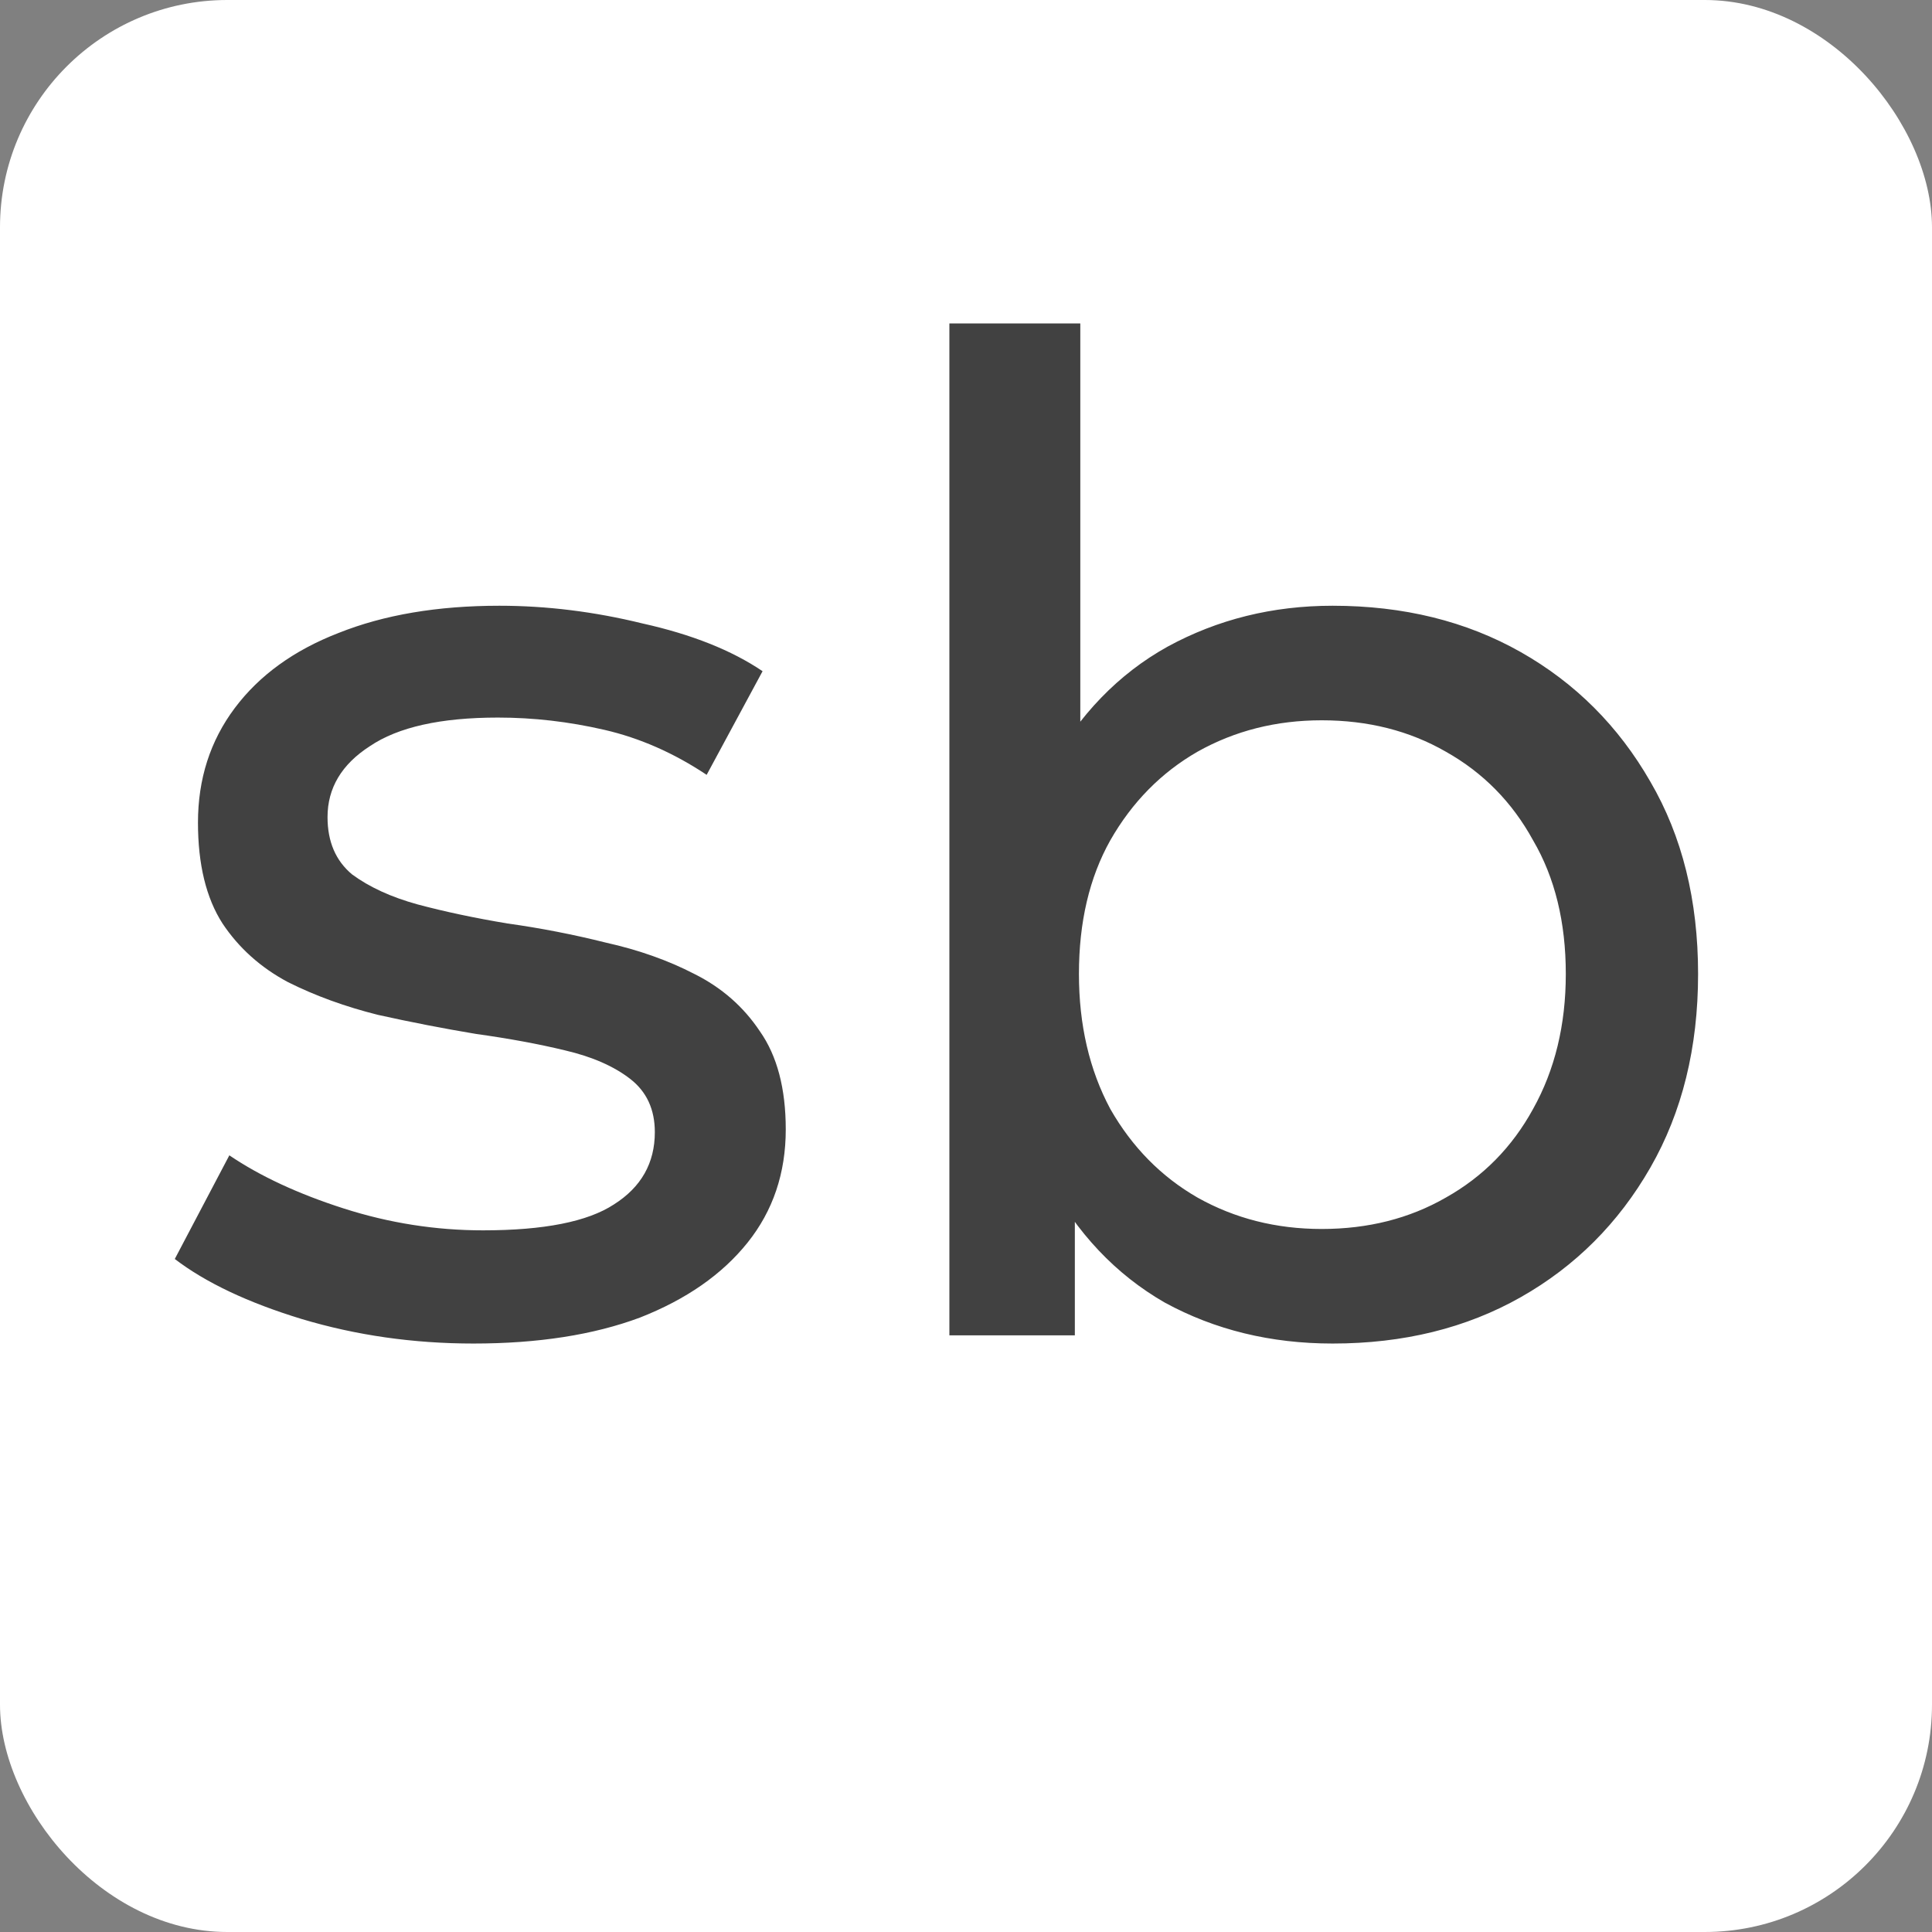
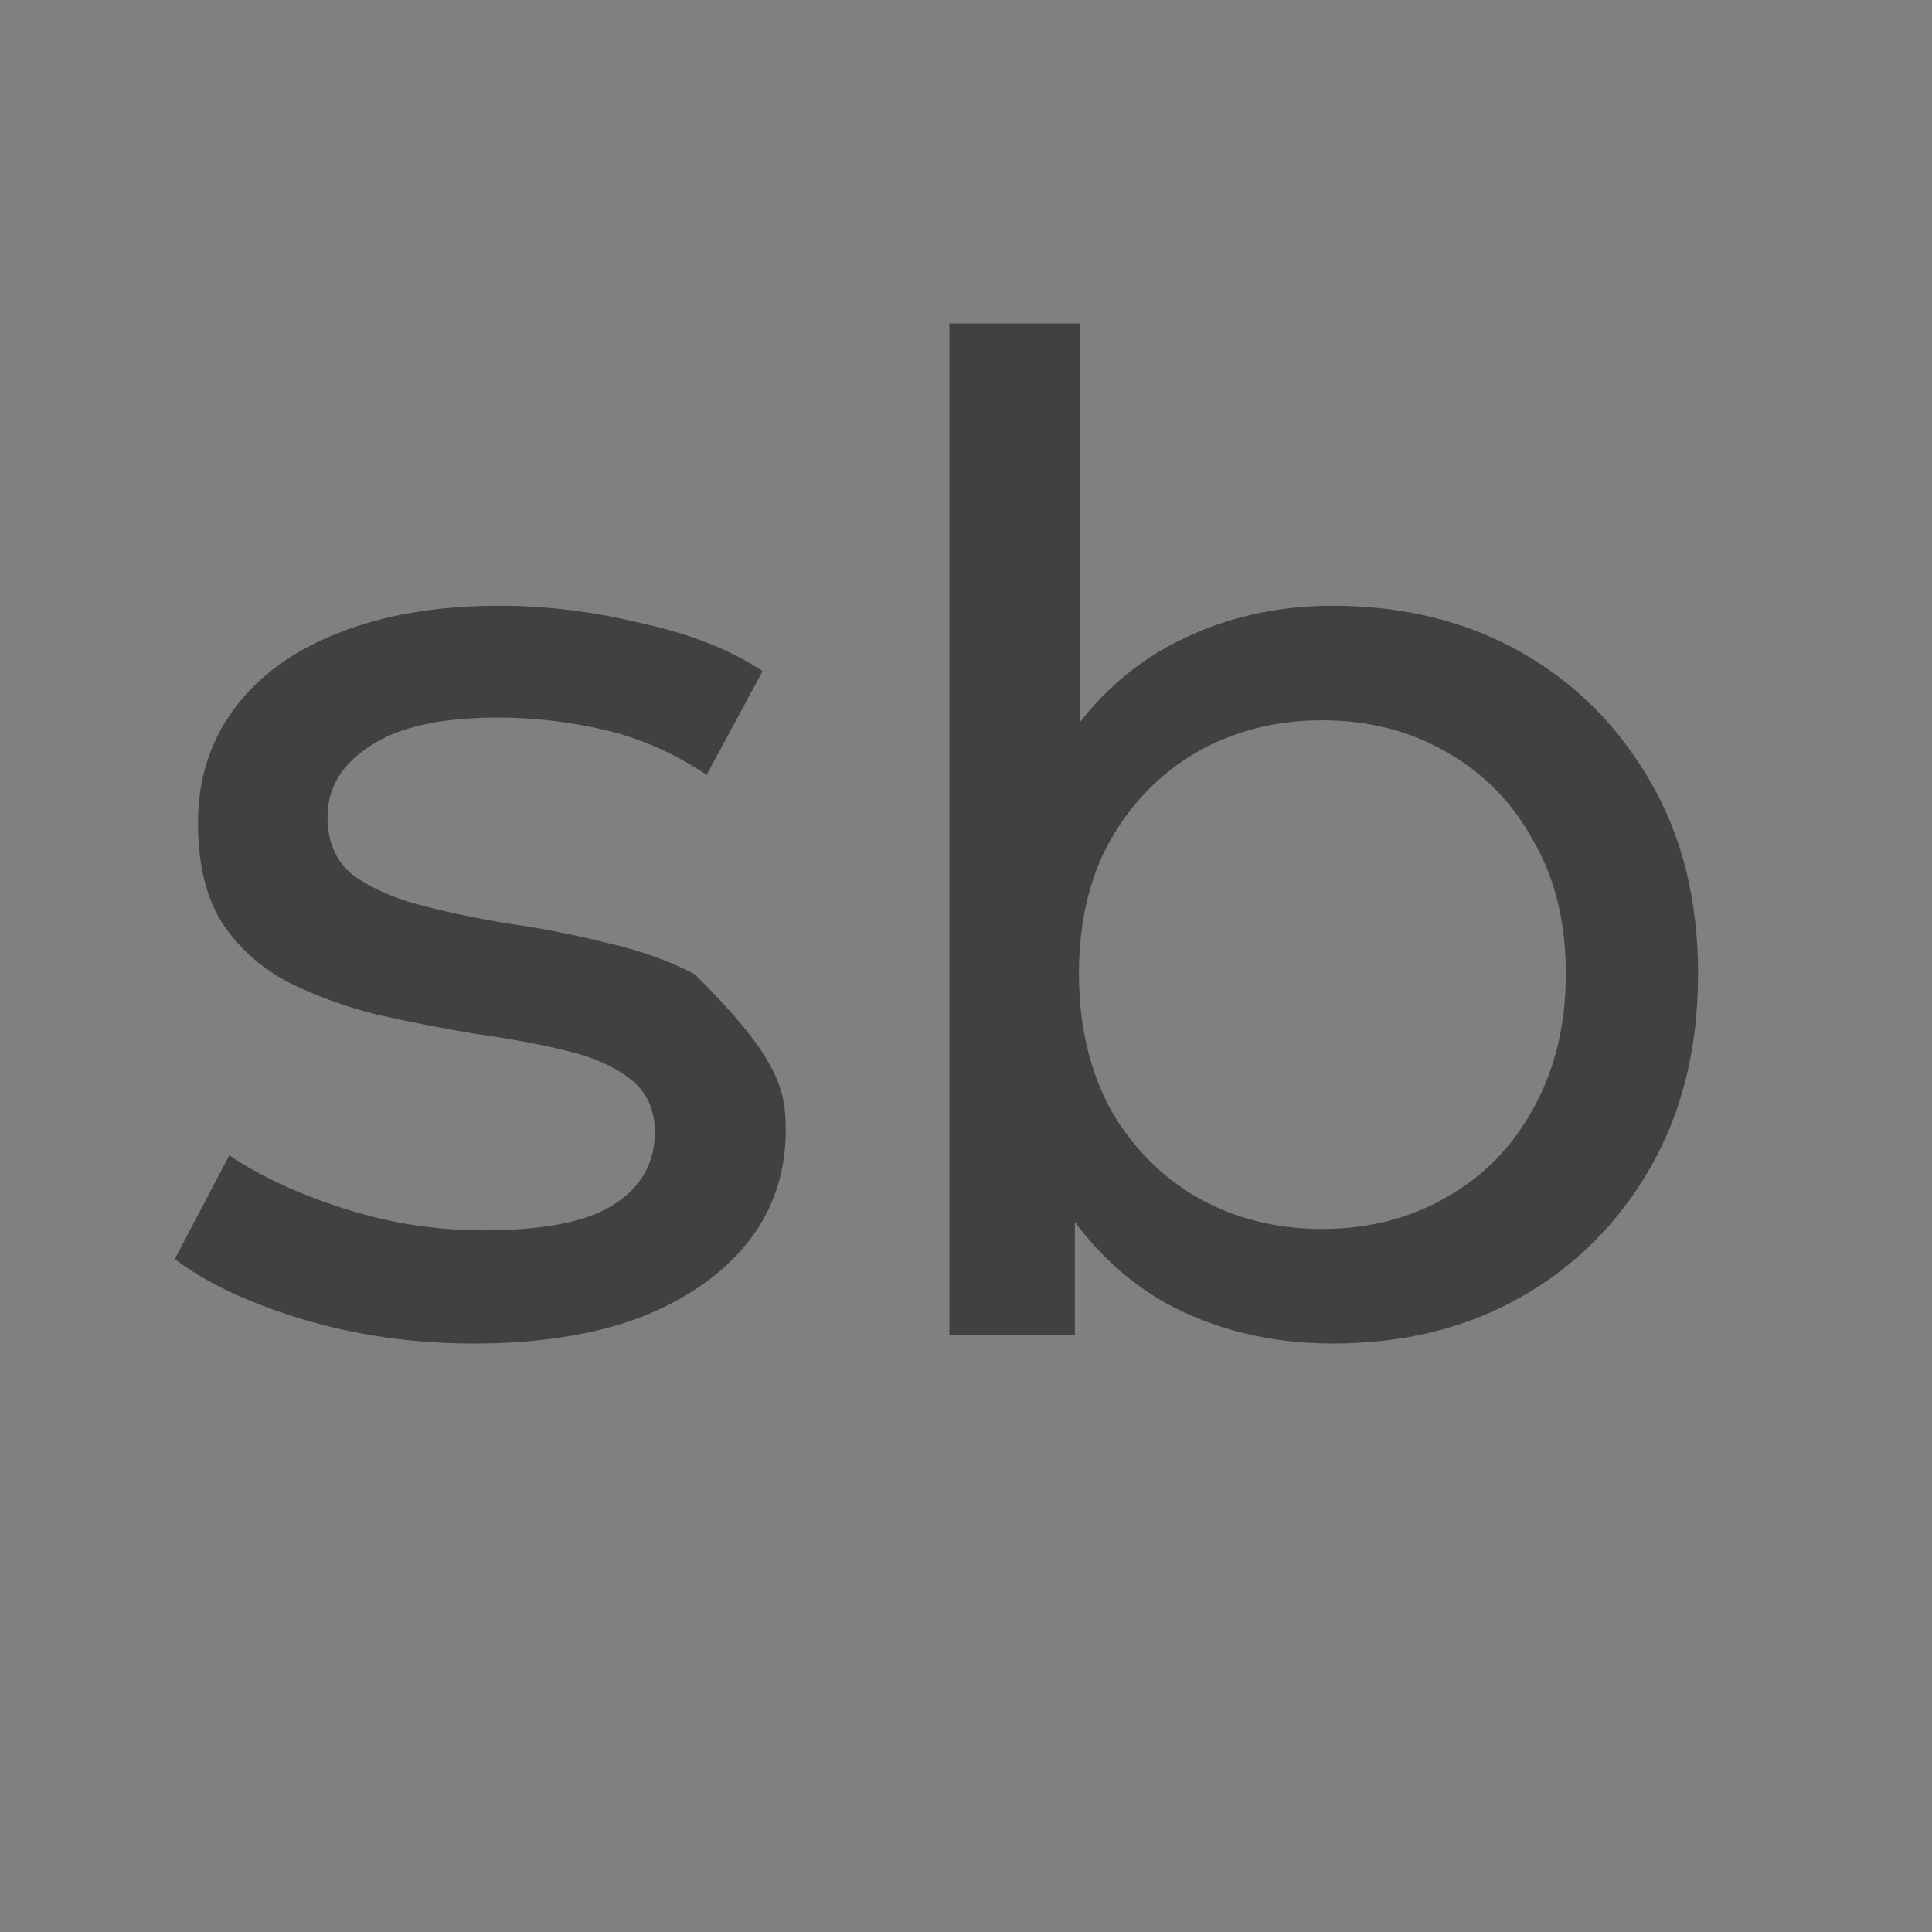
<svg xmlns="http://www.w3.org/2000/svg" fill="none" viewBox="0 0 68 68" height="68" width="68">
  <rect x="0" y="0" width="68" height="68" fill="#808080" stroke="none" />
-   <rect fill="white" rx="8" height="68" width="68" />
-   <path fill="#414141" d="M16.664 47.288C14.552 47.288 12.536 47 10.616 46.424C8.728 45.848 7.24 45.144 6.152 44.312L8.072 40.664C9.16 41.4 10.504 42.024 12.104 42.536C13.704 43.048 15.336 43.304 17 43.304C19.144 43.304 20.68 43 21.608 42.392C22.568 41.784 23.048 40.936 23.048 39.848C23.048 39.048 22.76 38.424 22.184 37.976C21.608 37.528 20.84 37.192 19.88 36.968C18.952 36.744 17.912 36.552 16.76 36.392C15.608 36.2 14.456 35.976 13.304 35.72C12.152 35.432 11.096 35.048 10.136 34.568C9.176 34.056 8.408 33.368 7.832 32.504C7.256 31.608 6.968 30.424 6.968 28.952C6.968 27.416 7.4 26.072 8.264 24.92C9.128 23.768 10.344 22.888 11.912 22.28C13.512 21.64 15.4 21.32 17.576 21.32C19.24 21.32 20.92 21.528 22.616 21.944C24.344 22.328 25.752 22.888 26.84 23.624L24.872 27.272C23.72 26.504 22.52 25.976 21.272 25.688C20.024 25.4 18.776 25.256 17.528 25.256C15.512 25.256 14.008 25.592 13.016 26.264C12.024 26.904 11.528 27.736 11.528 28.76C11.528 29.624 11.816 30.296 12.392 30.776C13 31.224 13.768 31.576 14.696 31.832C15.656 32.088 16.712 32.312 17.864 32.504C19.016 32.664 20.168 32.888 21.32 33.176C22.472 33.432 23.512 33.8 24.44 34.28C25.4 34.76 26.168 35.432 26.744 36.296C27.352 37.16 27.656 38.312 27.656 39.752C27.656 41.288 27.208 42.616 26.312 43.736C25.416 44.856 24.152 45.736 22.52 46.376C20.888 46.984 18.936 47.288 16.664 47.288ZM46.903 47.288C44.727 47.288 42.759 46.808 40.999 45.848C39.271 44.856 37.895 43.4 36.871 41.48C35.879 39.56 35.383 37.16 35.383 34.28C35.383 31.4 35.895 29 36.919 27.08C37.975 25.16 39.367 23.72 41.095 22.76C42.855 21.8 44.791 21.32 46.903 21.32C49.399 21.32 51.607 21.864 53.527 22.952C55.447 24.04 56.967 25.56 58.087 27.512C59.207 29.432 59.767 31.688 59.767 34.28C59.767 36.872 59.207 39.144 58.087 41.096C56.967 43.048 55.447 44.568 53.527 45.656C51.607 46.744 49.399 47.288 46.903 47.288ZM33.415 47V11.384H38.023V28.328L37.543 34.232L37.831 40.136V47H33.415ZM46.519 43.256C48.151 43.256 49.607 42.888 50.887 42.152C52.199 41.416 53.223 40.376 53.959 39.032C54.727 37.656 55.111 36.072 55.111 34.28C55.111 32.456 54.727 30.888 53.959 29.576C53.223 28.232 52.199 27.192 50.887 26.456C49.607 25.72 48.151 25.352 46.519 25.352C44.919 25.352 43.463 25.72 42.151 26.456C40.871 27.192 39.847 28.232 39.079 29.576C38.343 30.888 37.975 32.456 37.975 34.28C37.975 36.072 38.343 37.656 39.079 39.032C39.847 40.376 40.871 41.416 42.151 42.152C43.463 42.888 44.919 43.256 46.519 43.256Z" />
+   <path fill="#414141" d="M16.664 47.288C14.552 47.288 12.536 47 10.616 46.424C8.728 45.848 7.24 45.144 6.152 44.312L8.072 40.664C9.16 41.4 10.504 42.024 12.104 42.536C13.704 43.048 15.336 43.304 17 43.304C19.144 43.304 20.68 43 21.608 42.392C22.568 41.784 23.048 40.936 23.048 39.848C23.048 39.048 22.76 38.424 22.184 37.976C21.608 37.528 20.84 37.192 19.88 36.968C18.952 36.744 17.912 36.552 16.76 36.392C15.608 36.2 14.456 35.976 13.304 35.72C12.152 35.432 11.096 35.048 10.136 34.568C9.176 34.056 8.408 33.368 7.832 32.504C7.256 31.608 6.968 30.424 6.968 28.952C6.968 27.416 7.4 26.072 8.264 24.92C9.128 23.768 10.344 22.888 11.912 22.28C13.512 21.64 15.4 21.32 17.576 21.32C19.24 21.32 20.92 21.528 22.616 21.944C24.344 22.328 25.752 22.888 26.84 23.624L24.872 27.272C23.72 26.504 22.52 25.976 21.272 25.688C20.024 25.4 18.776 25.256 17.528 25.256C15.512 25.256 14.008 25.592 13.016 26.264C12.024 26.904 11.528 27.736 11.528 28.76C11.528 29.624 11.816 30.296 12.392 30.776C13 31.224 13.768 31.576 14.696 31.832C15.656 32.088 16.712 32.312 17.864 32.504C19.016 32.664 20.168 32.888 21.32 33.176C22.472 33.432 23.512 33.8 24.44 34.28C27.352 37.16 27.656 38.312 27.656 39.752C27.656 41.288 27.208 42.616 26.312 43.736C25.416 44.856 24.152 45.736 22.52 46.376C20.888 46.984 18.936 47.288 16.664 47.288ZM46.903 47.288C44.727 47.288 42.759 46.808 40.999 45.848C39.271 44.856 37.895 43.4 36.871 41.48C35.879 39.56 35.383 37.16 35.383 34.28C35.383 31.4 35.895 29 36.919 27.08C37.975 25.16 39.367 23.72 41.095 22.76C42.855 21.8 44.791 21.32 46.903 21.32C49.399 21.32 51.607 21.864 53.527 22.952C55.447 24.04 56.967 25.56 58.087 27.512C59.207 29.432 59.767 31.688 59.767 34.28C59.767 36.872 59.207 39.144 58.087 41.096C56.967 43.048 55.447 44.568 53.527 45.656C51.607 46.744 49.399 47.288 46.903 47.288ZM33.415 47V11.384H38.023V28.328L37.543 34.232L37.831 40.136V47H33.415ZM46.519 43.256C48.151 43.256 49.607 42.888 50.887 42.152C52.199 41.416 53.223 40.376 53.959 39.032C54.727 37.656 55.111 36.072 55.111 34.28C55.111 32.456 54.727 30.888 53.959 29.576C53.223 28.232 52.199 27.192 50.887 26.456C49.607 25.72 48.151 25.352 46.519 25.352C44.919 25.352 43.463 25.72 42.151 26.456C40.871 27.192 39.847 28.232 39.079 29.576C38.343 30.888 37.975 32.456 37.975 34.28C37.975 36.072 38.343 37.656 39.079 39.032C39.847 40.376 40.871 41.416 42.151 42.152C43.463 42.888 44.919 43.256 46.519 43.256Z" />
</svg>